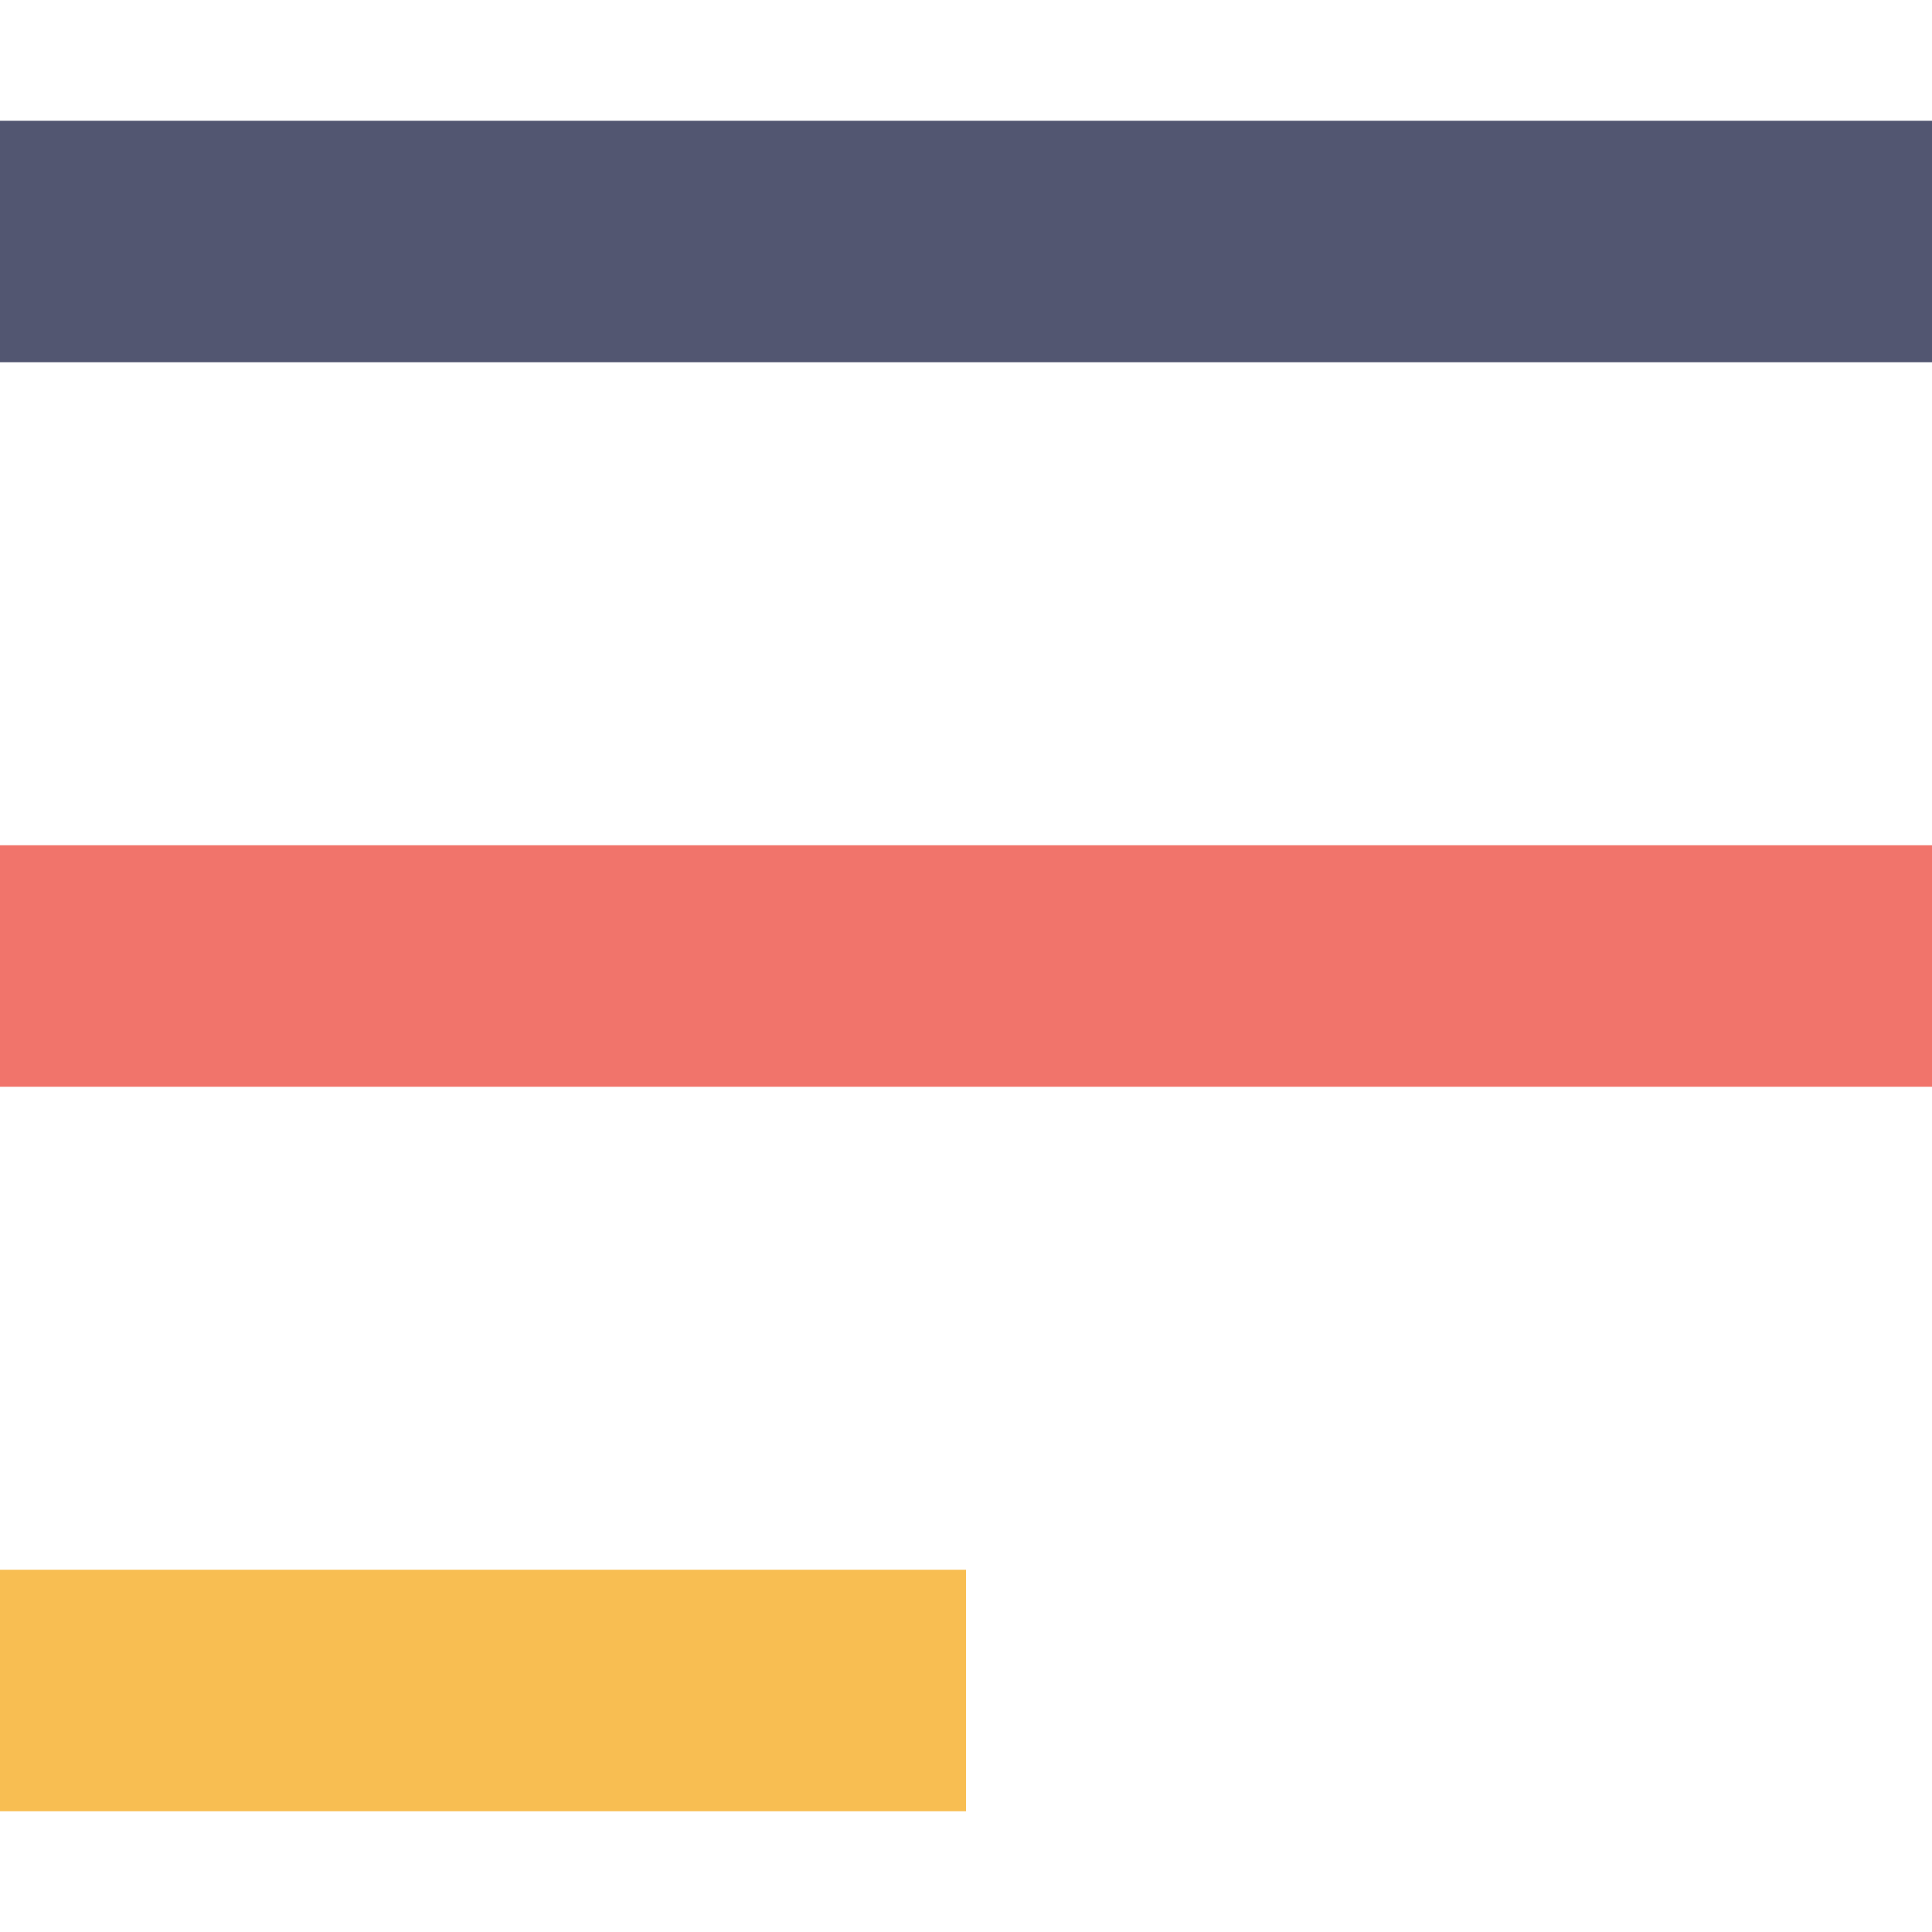
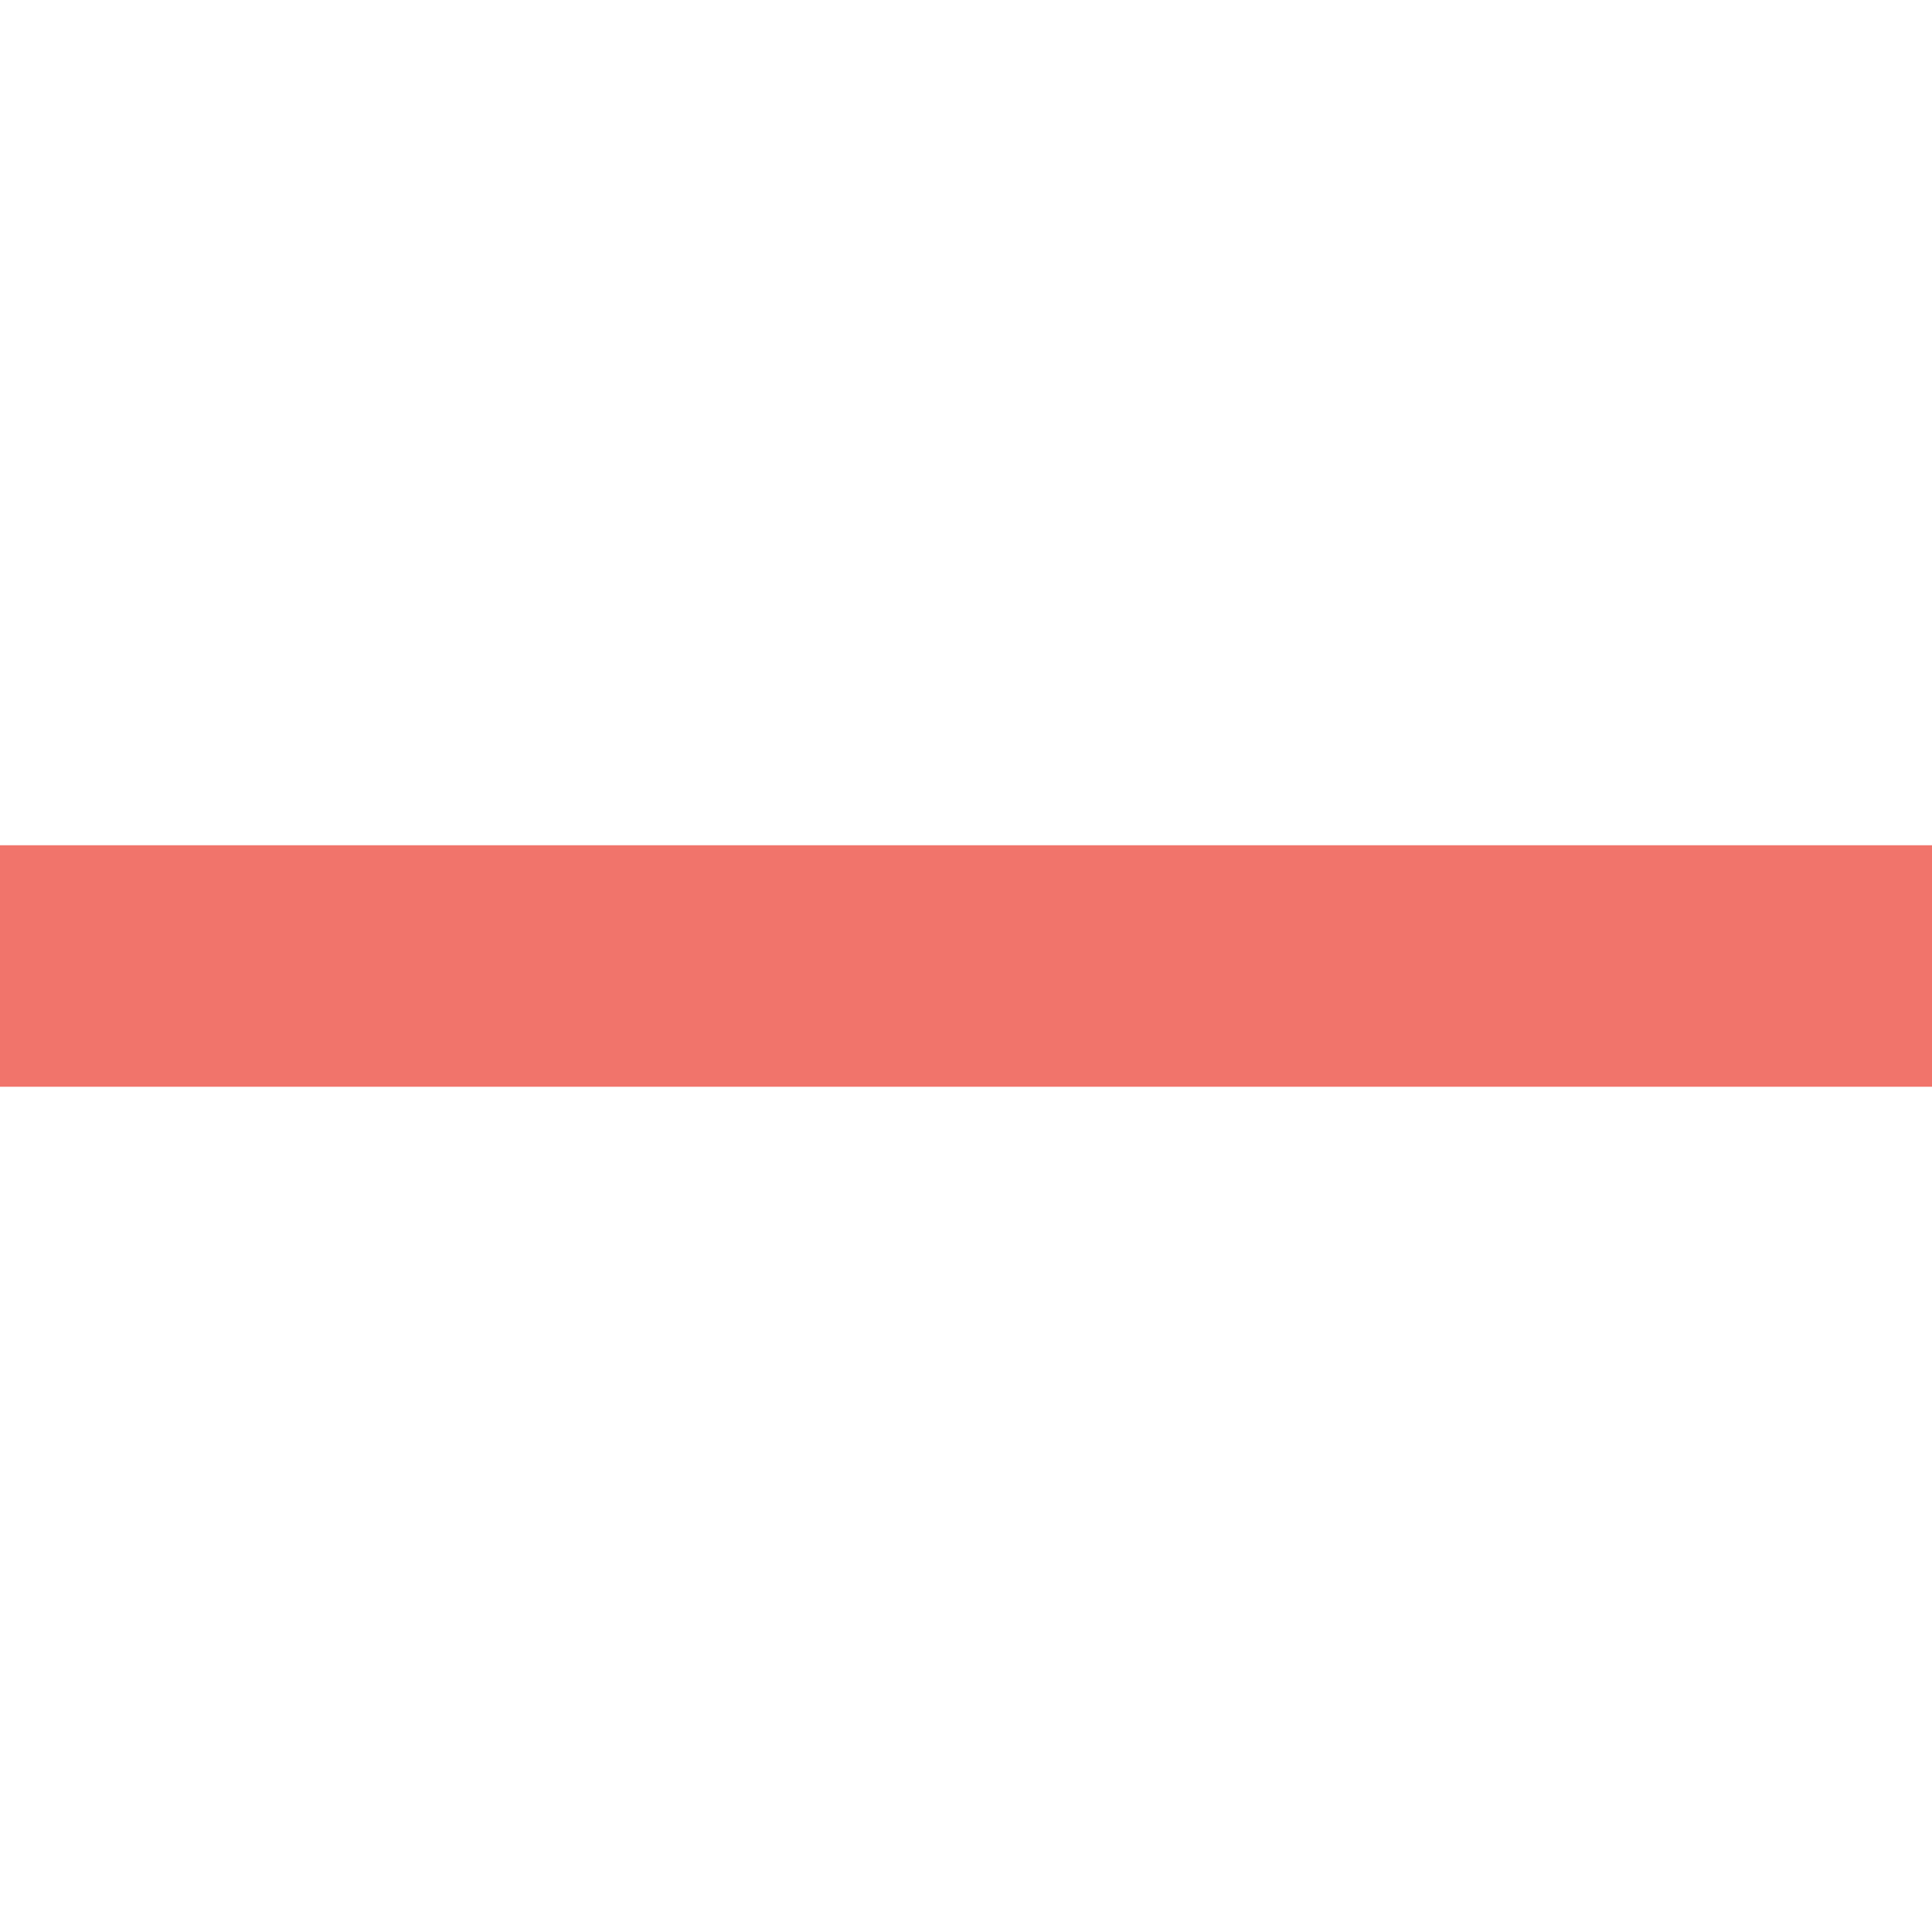
<svg xmlns="http://www.w3.org/2000/svg" viewBox="4634.268 14 20 20">
  <defs>
    <style>
      .cls-1 {
        fill: none;
      }

      .cls-2 {
        fill: #525671;
      }

      .cls-3 {
        fill: #f1746b;
      }

      .cls-4 {
        fill: #f8be52;
      }
    </style>
  </defs>
  <g id="Group_236" data-name="Group 236" transform="translate(4536)">
    <g id="Menu" transform="translate(63.268 -23)">
-       <rect id="Rectangle_175" data-name="Rectangle 175" class="cls-1" width="20" height="20" transform="translate(35 37)" />
-       <rect id="Rectangle_172" data-name="Rectangle 172" class="cls-2" width="20" height="2.5" transform="translate(35 38.25)" />
      <rect id="Rectangle_173" data-name="Rectangle 173" class="cls-3" width="20" height="2.5" transform="translate(35 45.75)" />
-       <rect id="Rectangle_174" data-name="Rectangle 174" class="cls-4" width="10" height="2.5" transform="translate(35 53.25)" />
    </g>
  </g>
</svg>